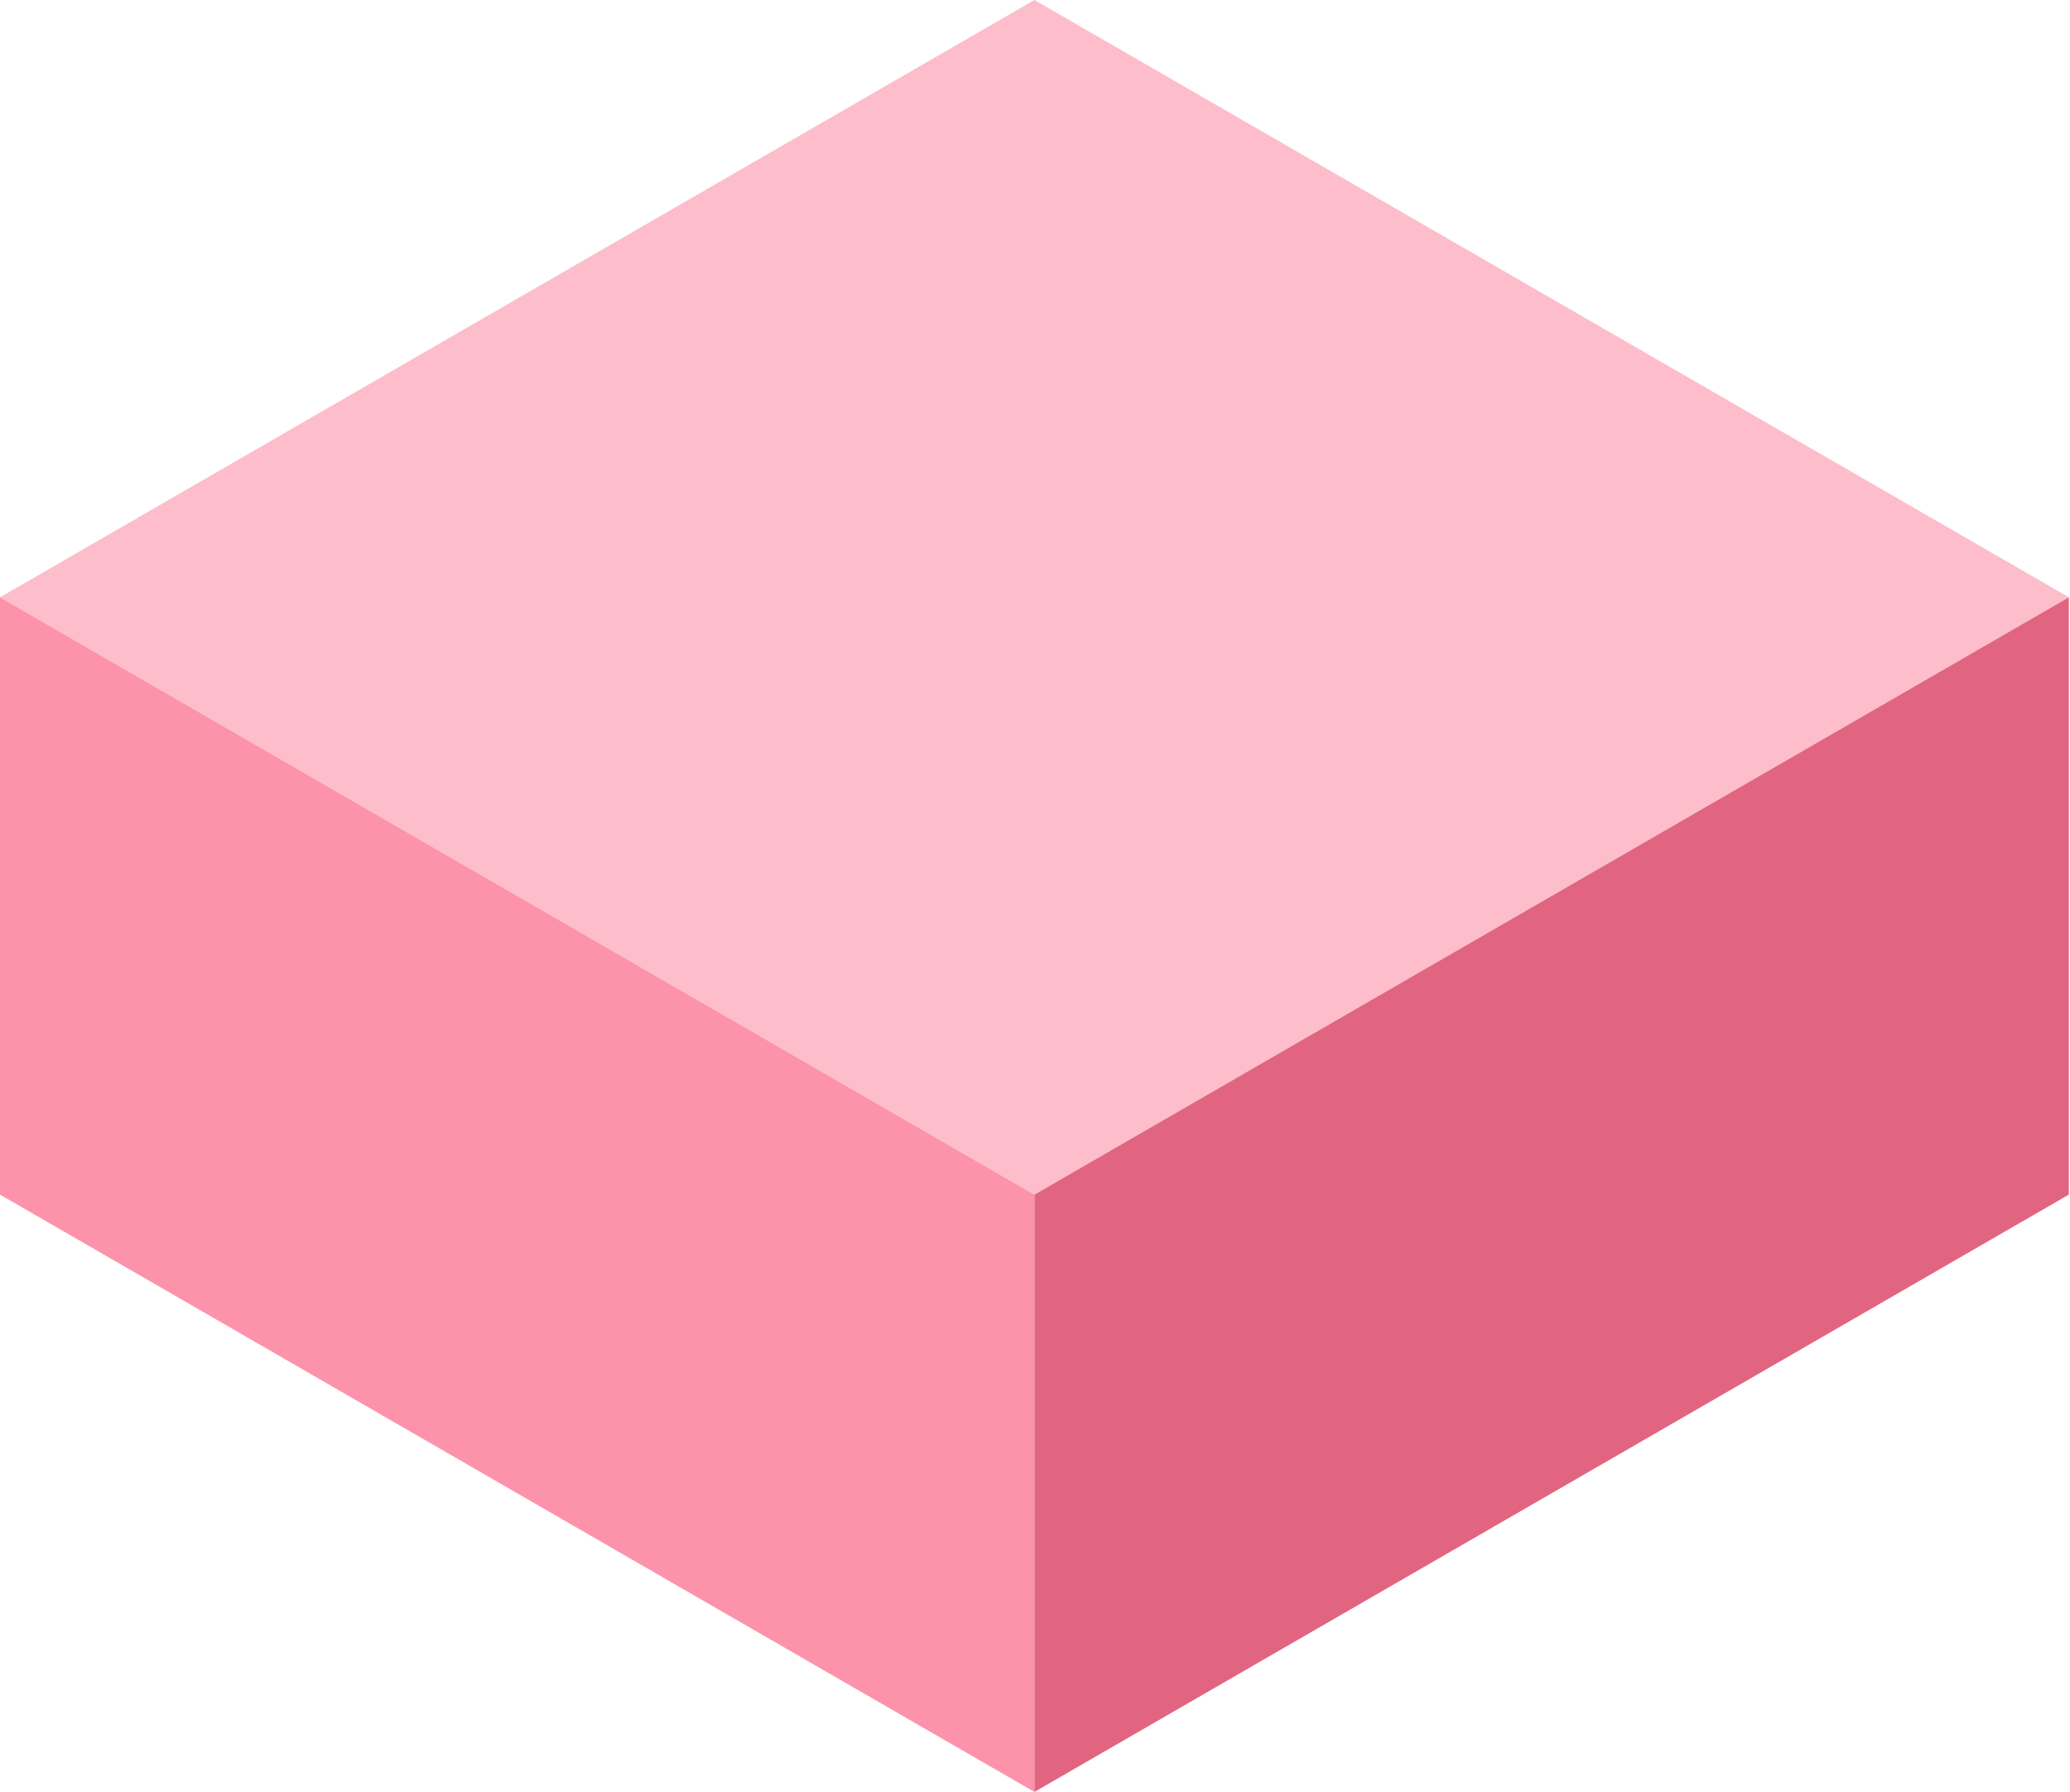
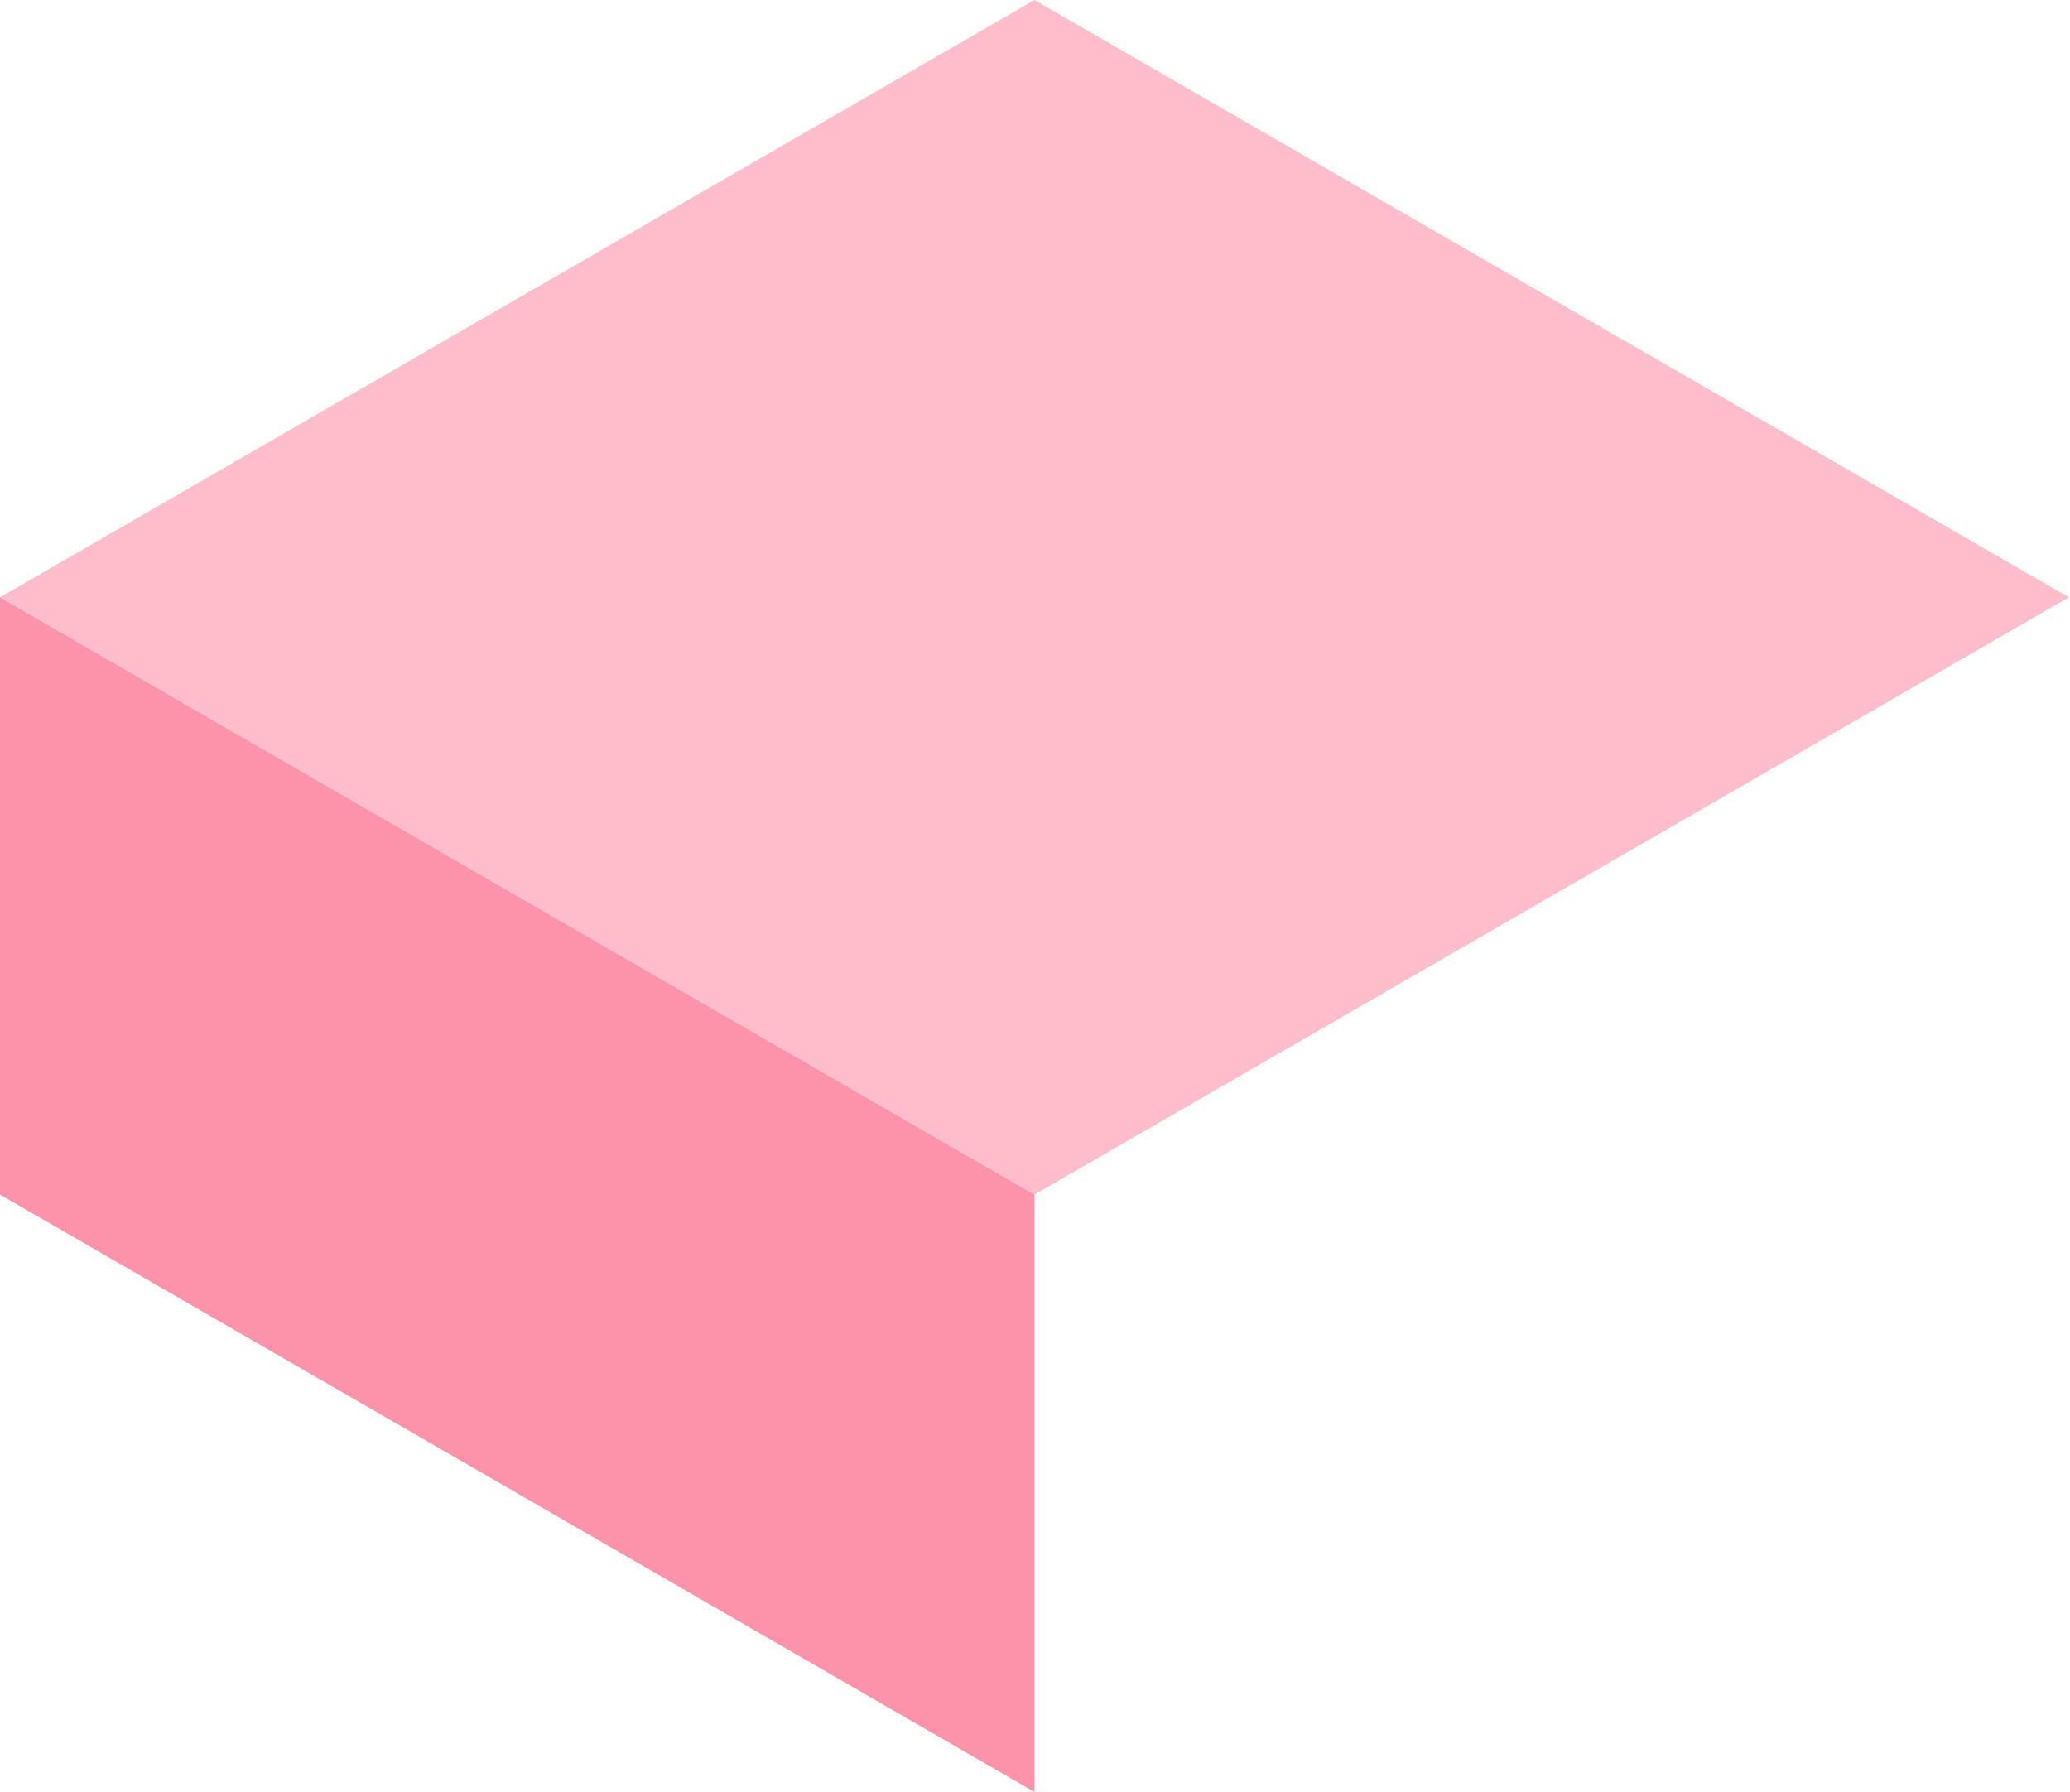
<svg xmlns="http://www.w3.org/2000/svg" width="119" height="103" viewBox="0 0 119 103" fill="none">
  <rect width="68.667" height="68.667" transform="matrix(0.866 0.5 -0.866 0.5 59.468 0)" fill="#FDBDCB" />
  <rect width="68.667" height="34.334" transform="matrix(0.866 0.5 0 1 0 34.334)" fill="#FC93AA" />
-   <rect width="68.667" height="34.334" transform="matrix(0.866 -0.5 0 1 59.468 68.667)" fill="#E16580" />
</svg>